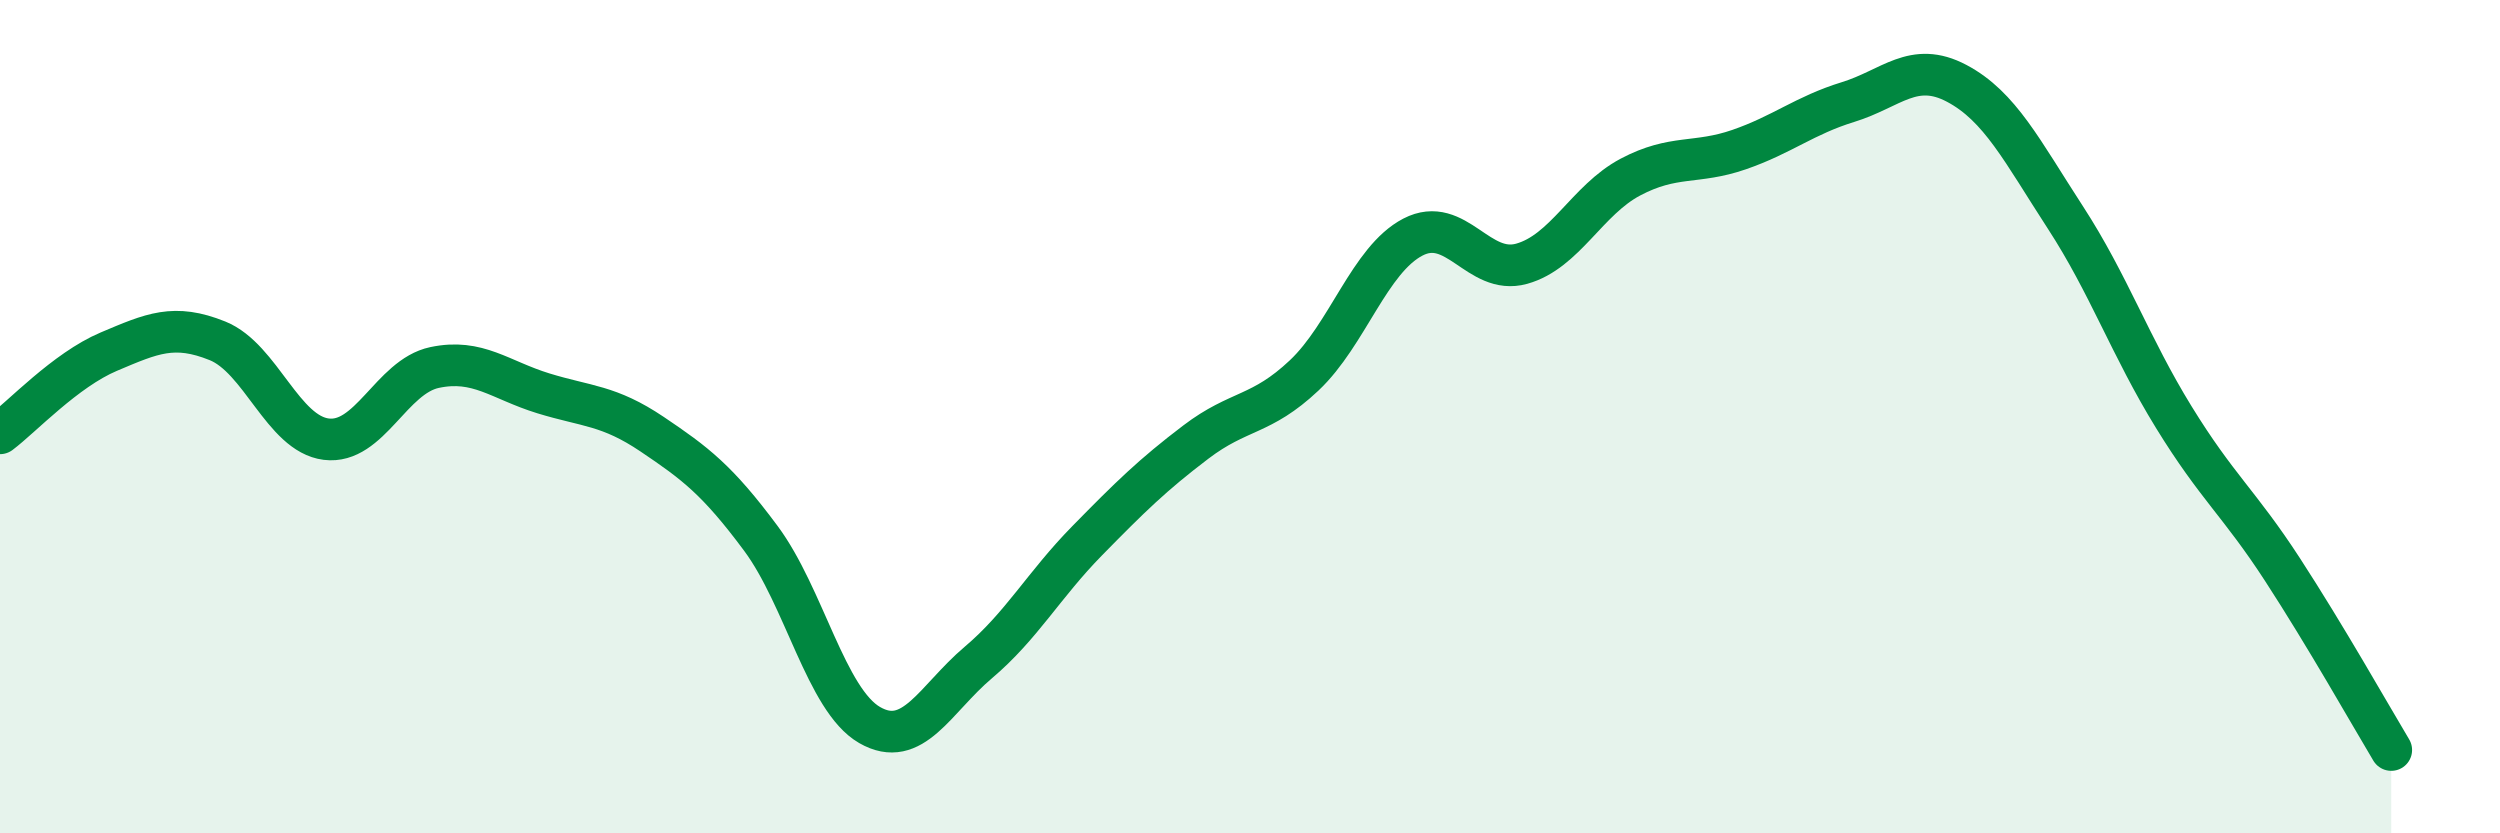
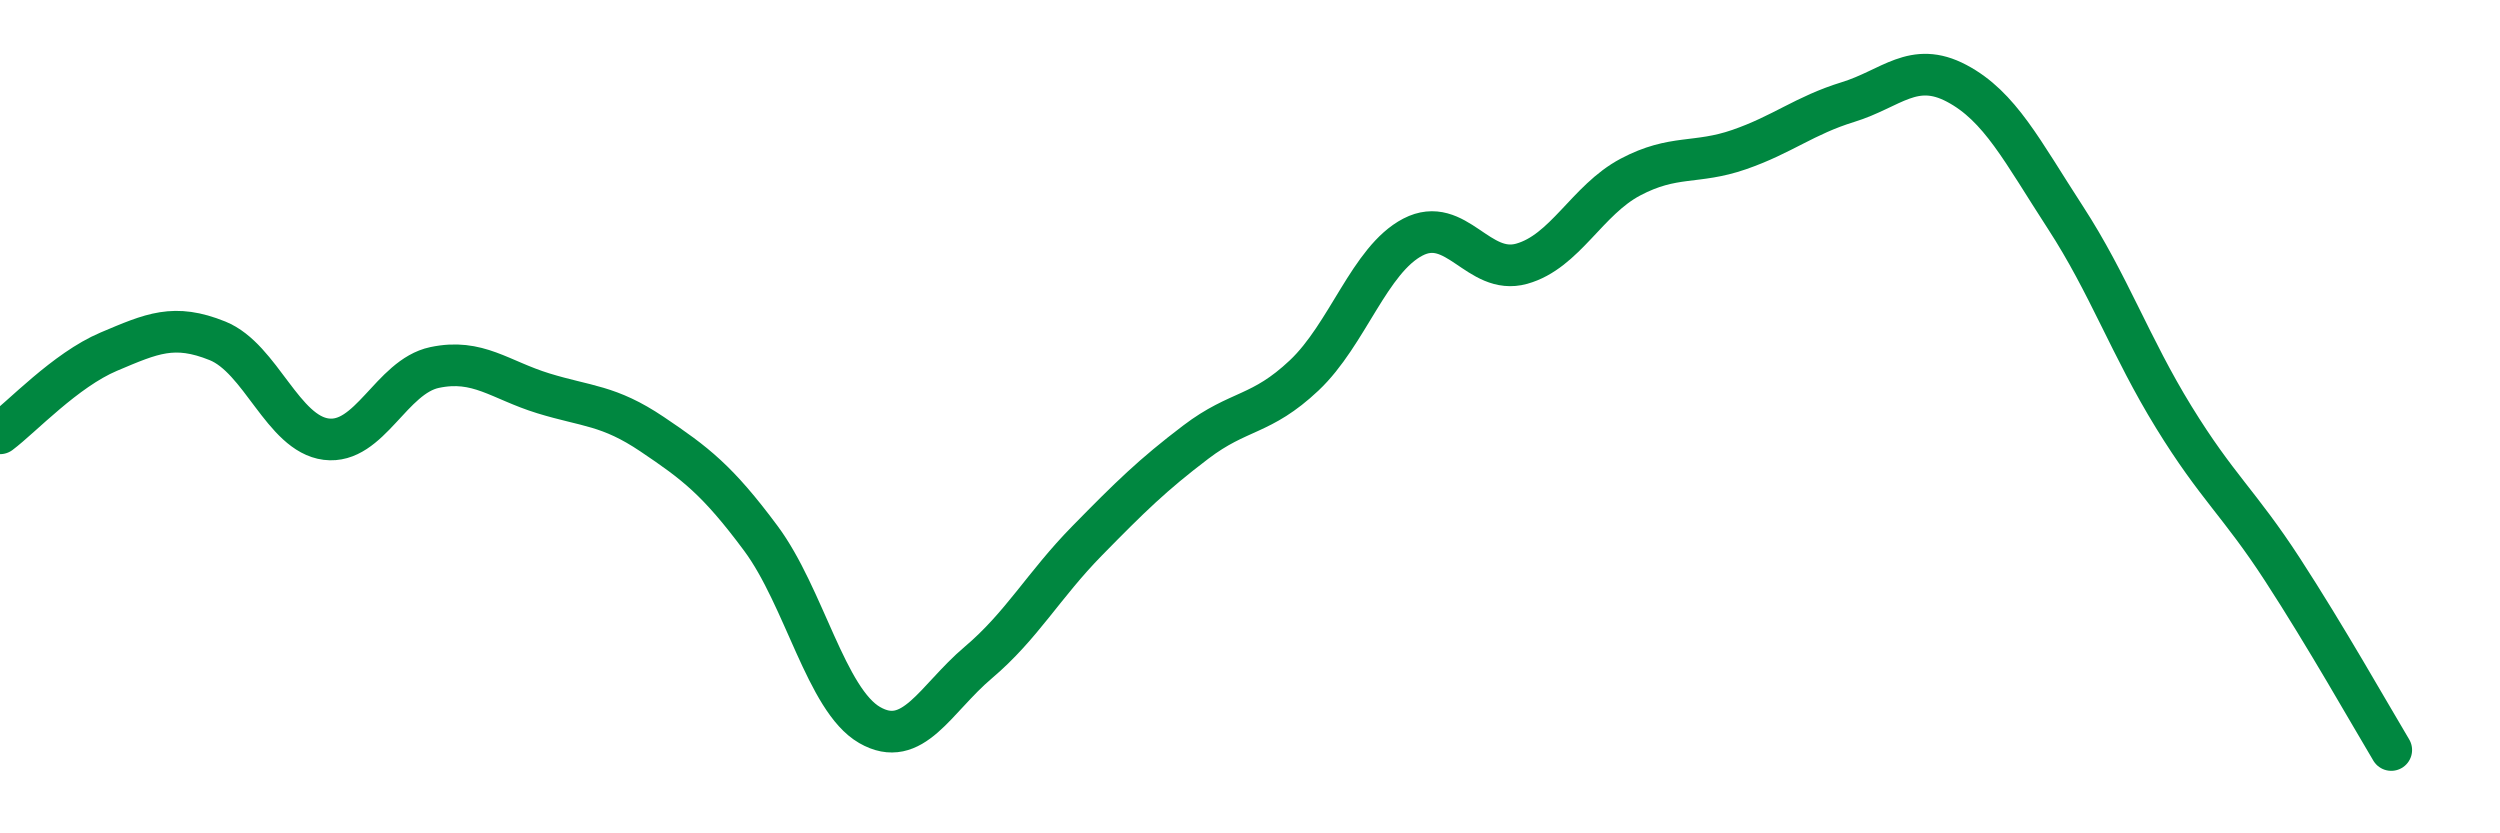
<svg xmlns="http://www.w3.org/2000/svg" width="60" height="20" viewBox="0 0 60 20">
-   <path d="M 0,10.4 C 0.52,10.01 1.57,8.88 2.61,8.44 C 3.65,8 4.18,7.76 5.22,8.18 C 6.26,8.6 6.79,10.41 7.83,10.54 C 8.87,10.67 9.39,9.04 10.43,8.82 C 11.47,8.6 12,9.12 13.04,9.44 C 14.08,9.76 14.61,9.72 15.65,10.42 C 16.69,11.12 17.22,11.52 18.26,12.92 C 19.3,14.32 19.83,16.8 20.87,17.4 C 21.91,18 22.44,16.78 23.48,15.9 C 24.52,15.02 25.05,14.04 26.09,12.98 C 27.13,11.92 27.66,11.4 28.7,10.61 C 29.74,9.82 30.26,9.99 31.3,9.01 C 32.34,8.03 32.87,6.23 33.91,5.69 C 34.95,5.15 35.48,6.62 36.52,6.33 C 37.56,6.04 38.09,4.8 39.13,4.25 C 40.17,3.7 40.7,3.95 41.74,3.59 C 42.78,3.23 43.31,2.77 44.35,2.45 C 45.39,2.13 45.92,1.45 46.96,2 C 48,2.55 48.53,3.62 49.57,5.22 C 50.61,6.82 51.13,8.32 52.17,10.01 C 53.21,11.7 53.74,12.07 54.78,13.67 C 55.82,15.27 56.87,17.13 57.39,18L57.39 20L0 20Z" fill="#008740" opacity="0.1" stroke-linecap="round" stroke-linejoin="round" />
  <path d="M 0,10.4 C 0.52,10.01 1.57,8.88 2.61,8.44 C 3.65,8 4.18,7.76 5.22,8.18 C 6.26,8.6 6.79,10.41 7.83,10.54 C 8.87,10.67 9.39,9.04 10.43,8.82 C 11.47,8.6 12,9.12 13.04,9.44 C 14.08,9.76 14.61,9.72 15.65,10.42 C 16.69,11.12 17.22,11.52 18.26,12.92 C 19.3,14.32 19.83,16.8 20.87,17.4 C 21.91,18 22.44,16.78 23.48,15.9 C 24.52,15.02 25.05,14.04 26.09,12.98 C 27.13,11.92 27.66,11.4 28.7,10.61 C 29.74,9.82 30.26,9.99 31.3,9.01 C 32.34,8.03 32.87,6.23 33.91,5.69 C 34.95,5.15 35.48,6.62 36.52,6.33 C 37.56,6.04 38.09,4.8 39.13,4.25 C 40.17,3.7 40.7,3.95 41.74,3.59 C 42.78,3.23 43.31,2.77 44.35,2.45 C 45.39,2.13 45.92,1.45 46.96,2 C 48,2.55 48.53,3.62 49.57,5.22 C 50.61,6.82 51.13,8.32 52.17,10.01 C 53.21,11.7 53.74,12.07 54.78,13.67 C 55.82,15.27 56.87,17.13 57.39,18" stroke="#008740" stroke-width="1" fill="none" stroke-linecap="round" stroke-linejoin="round" />
</svg>